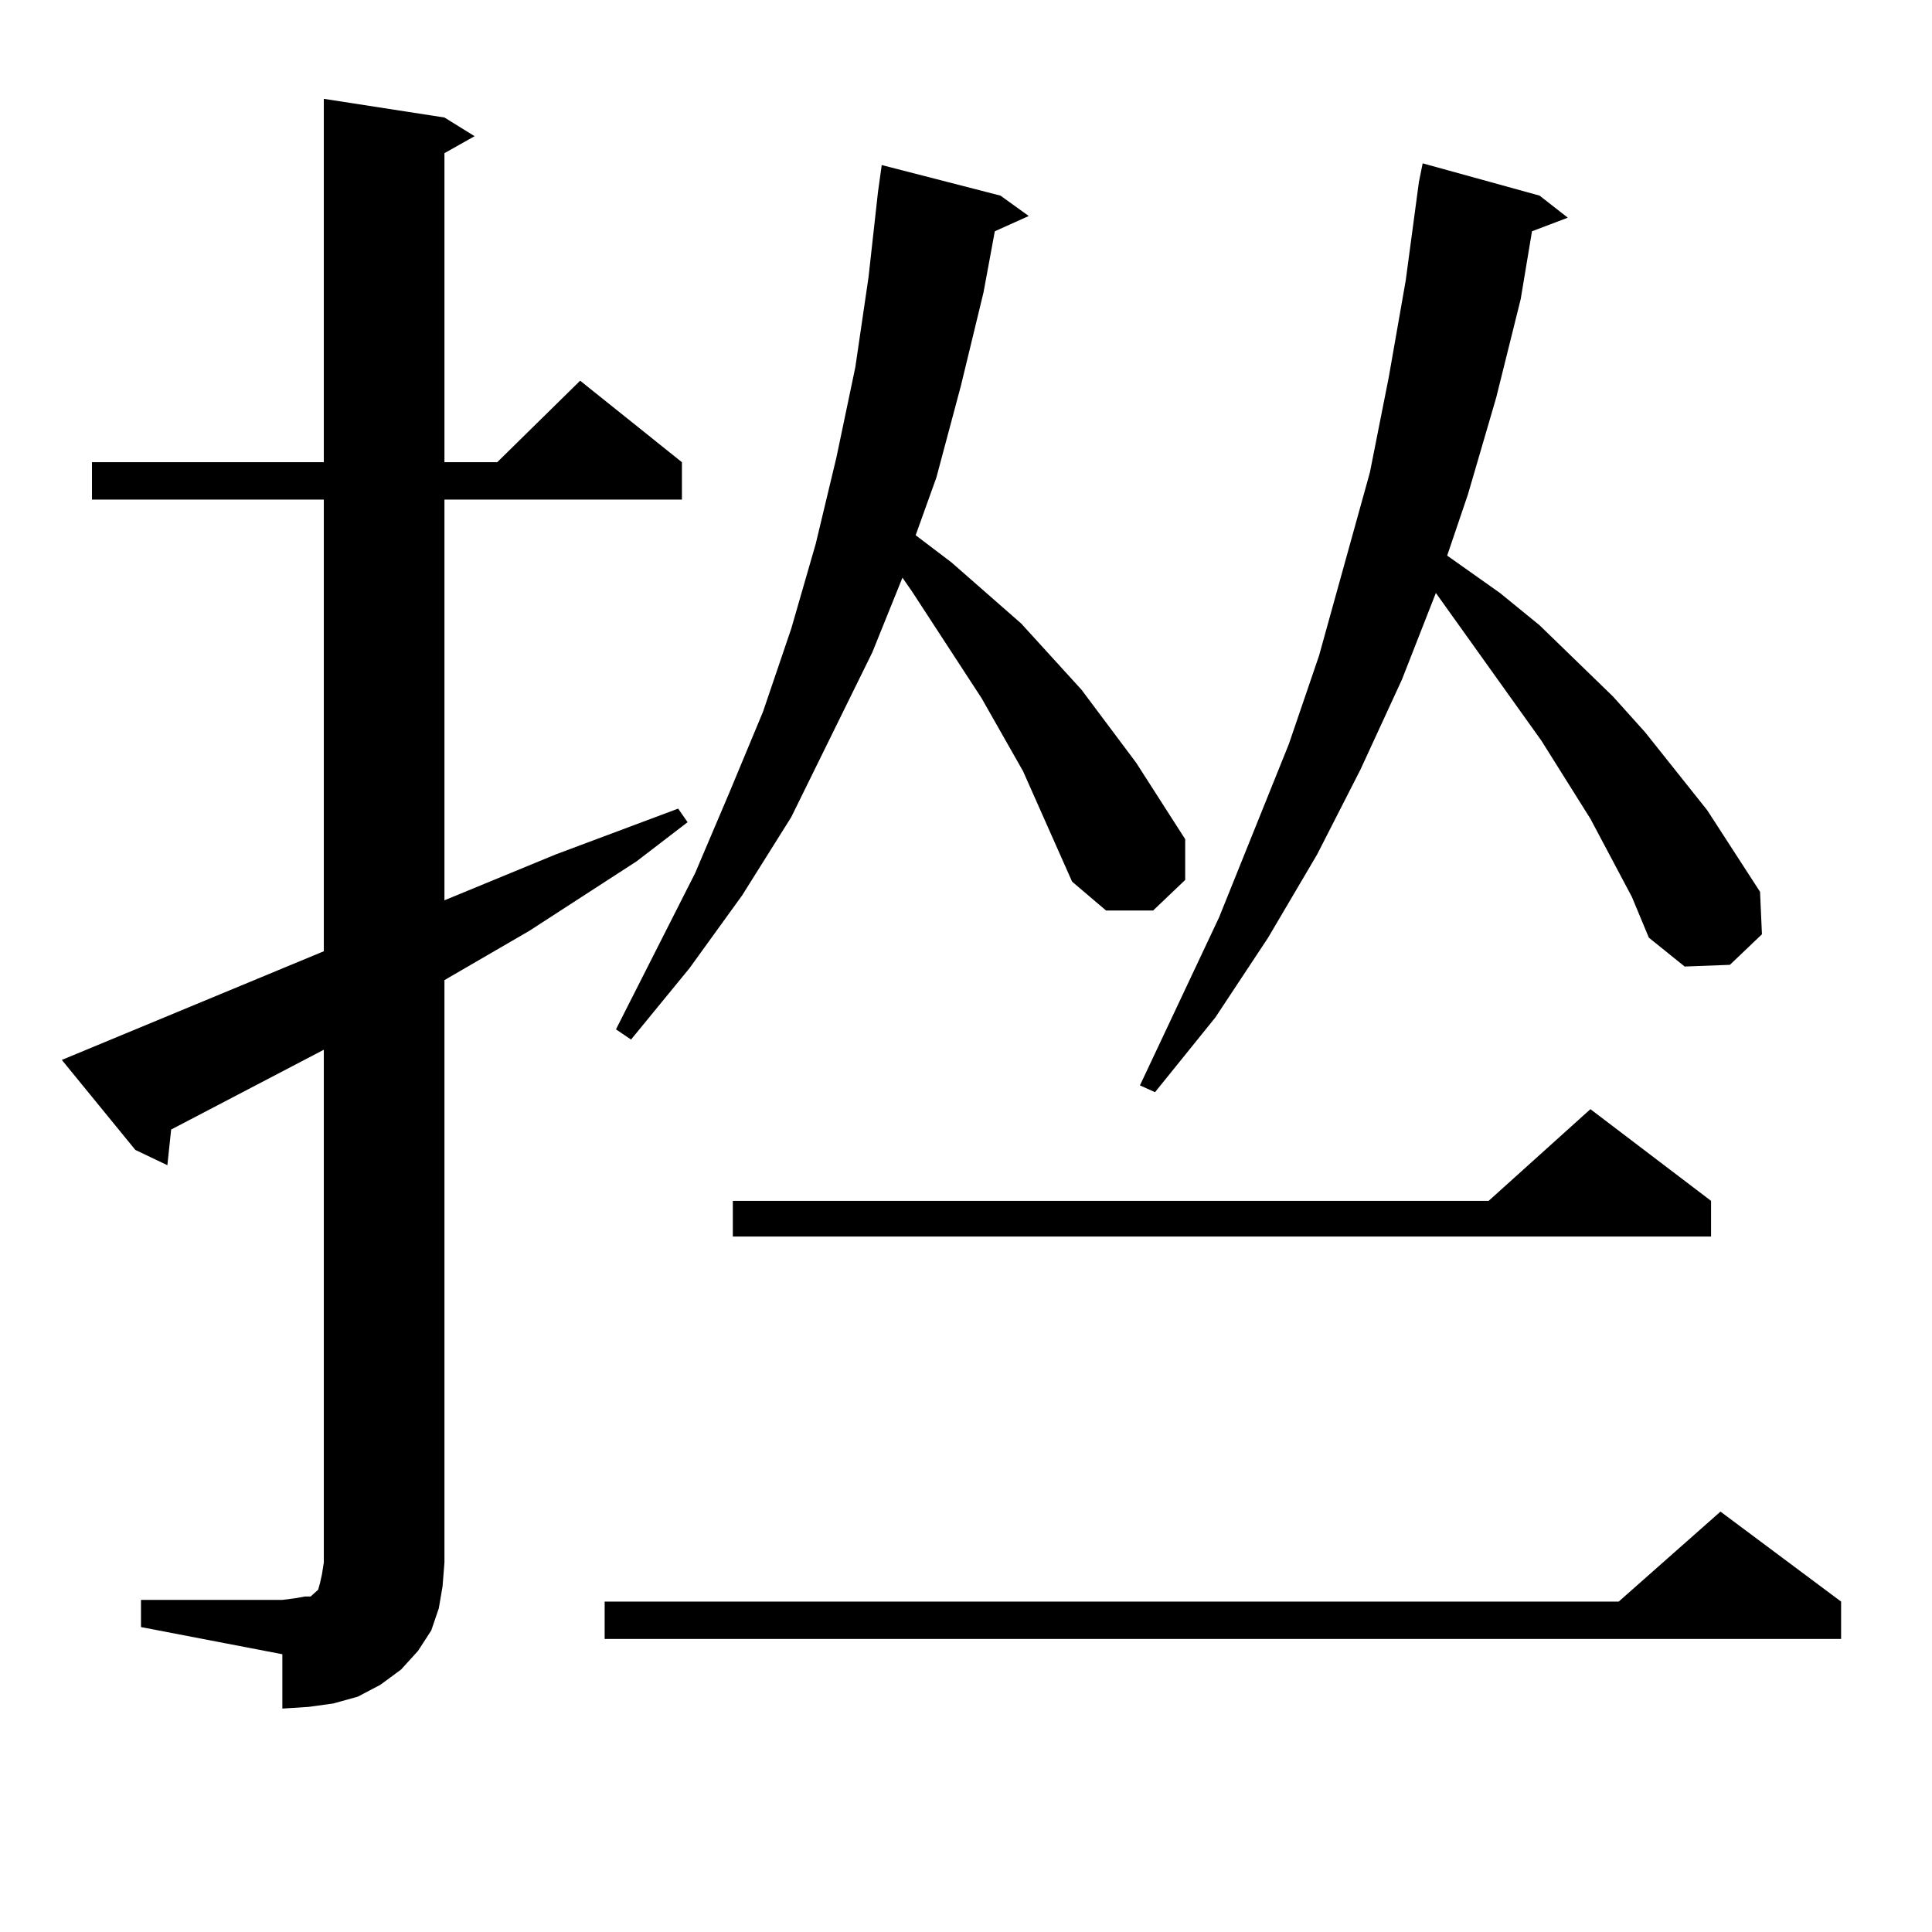
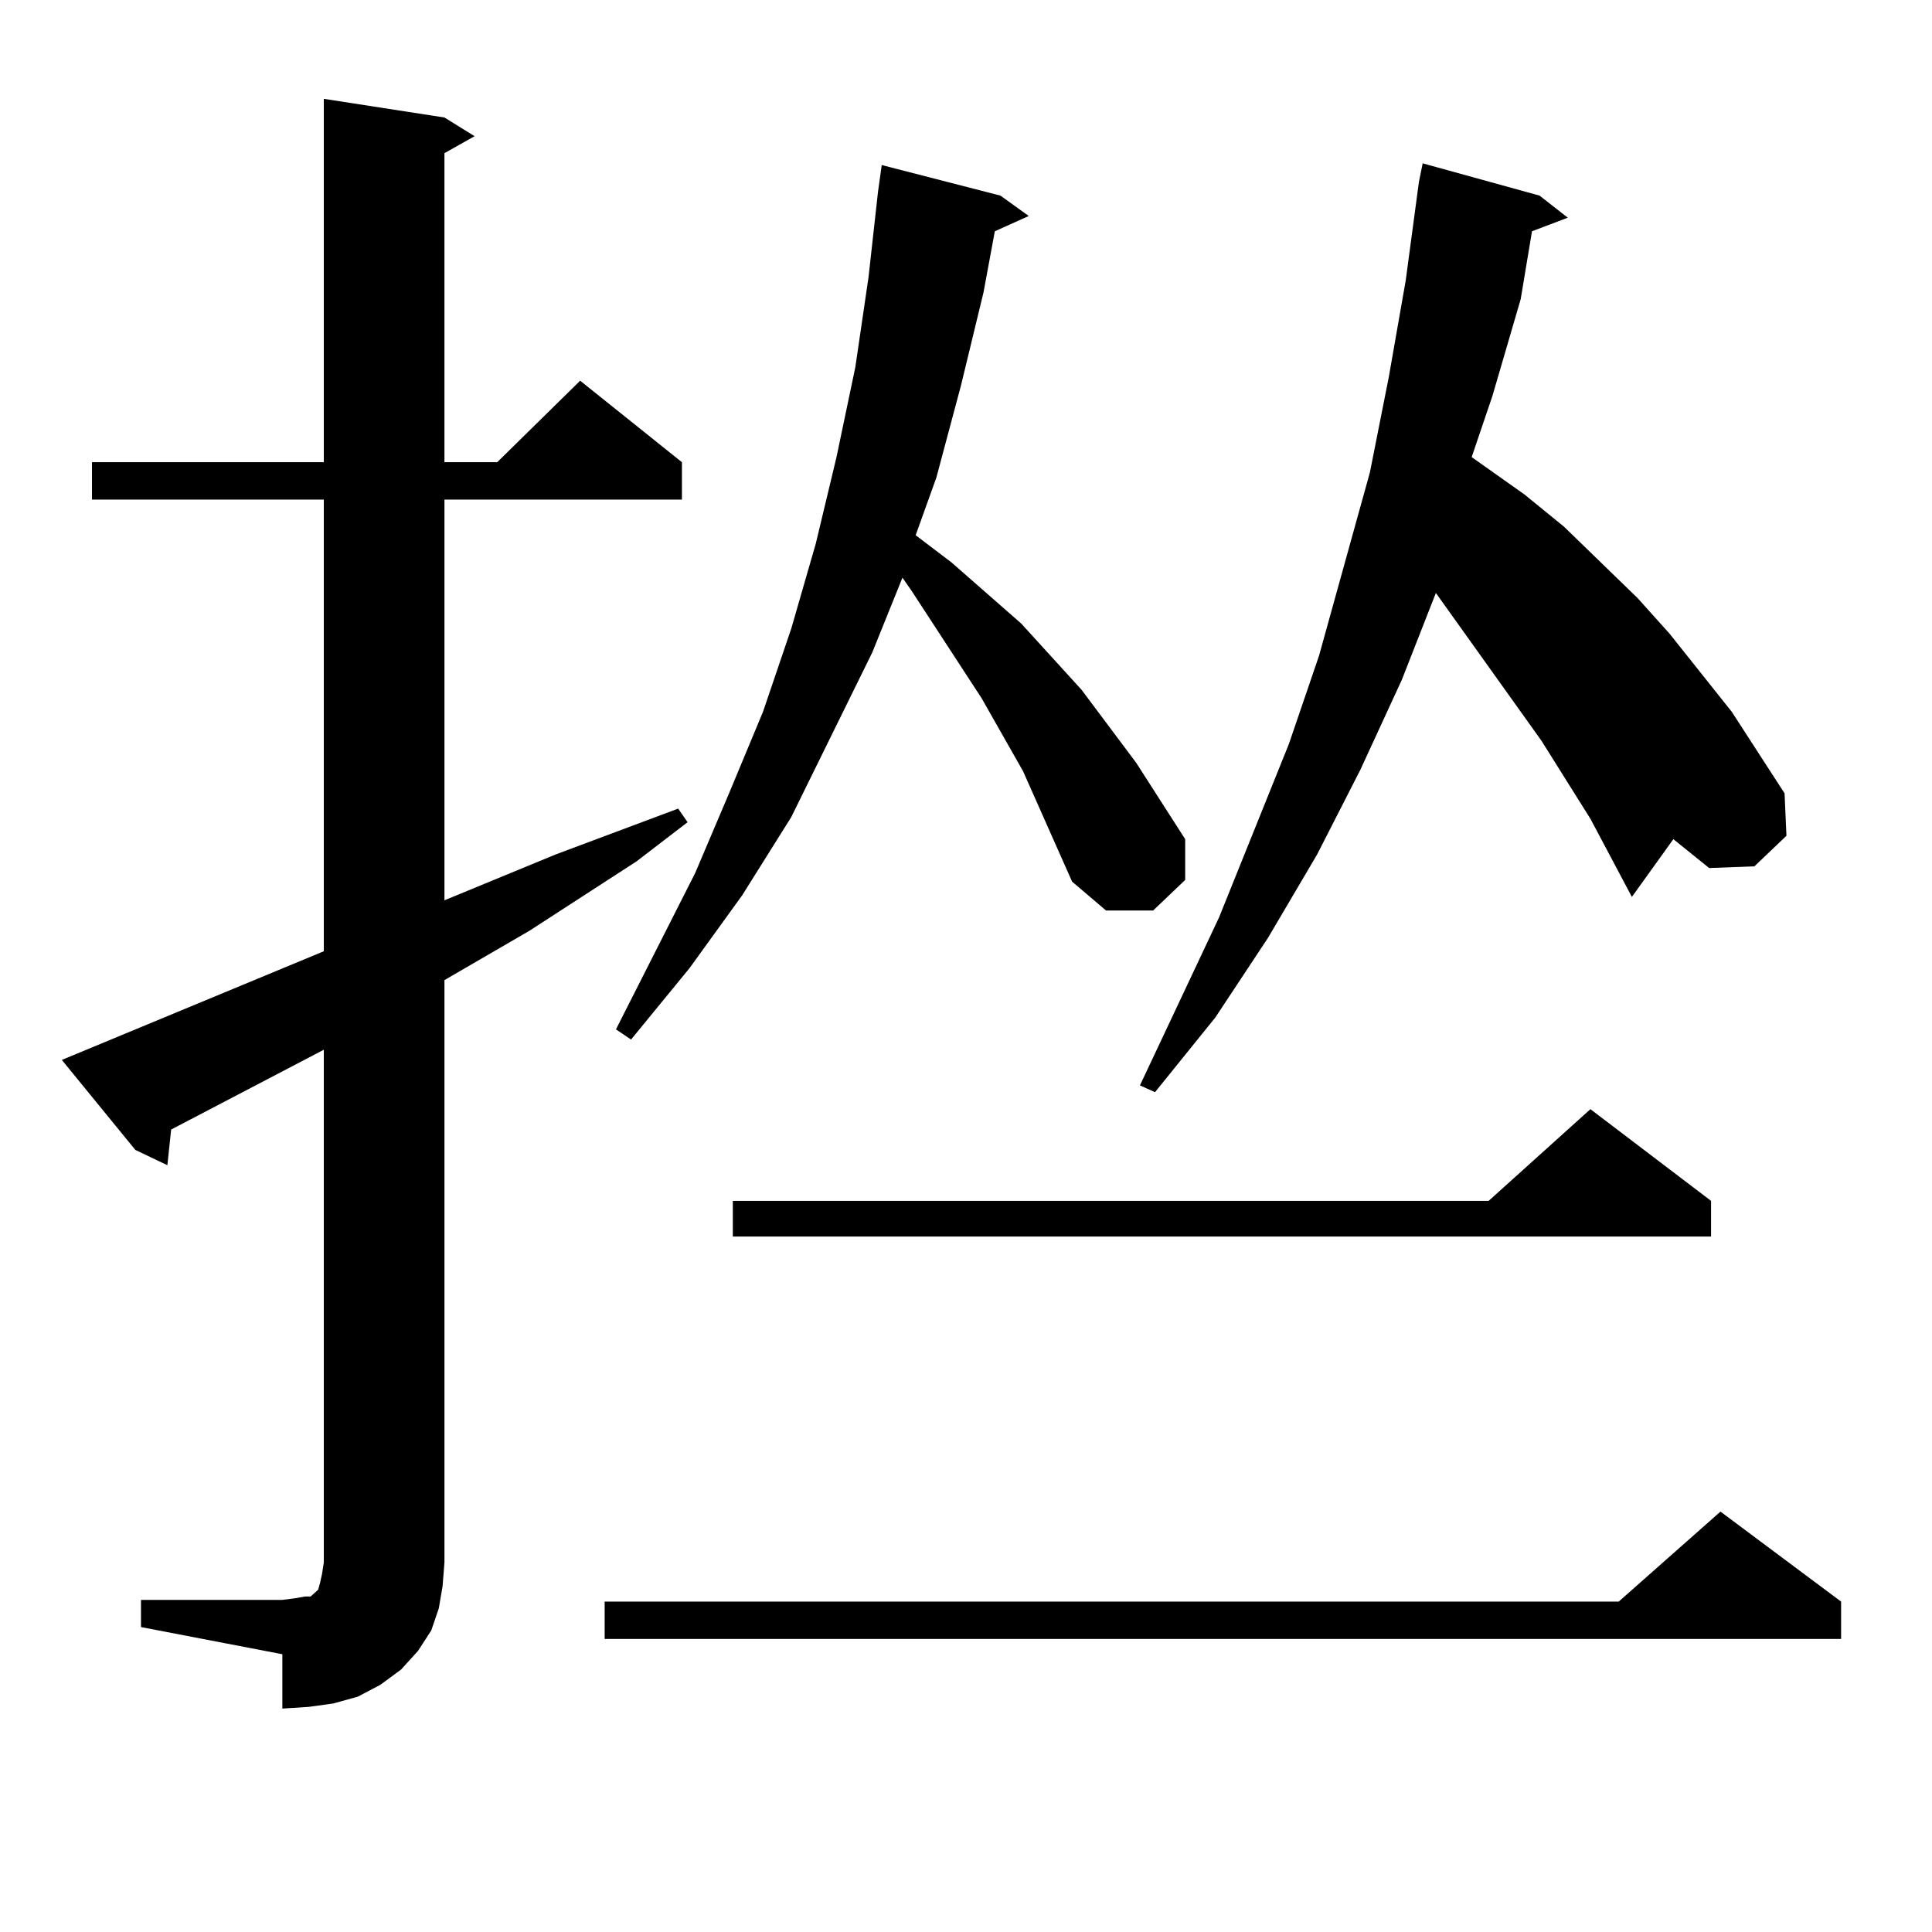
<svg xmlns="http://www.w3.org/2000/svg" version="1.1" id="图层_1" x="0px" y="0px" width="1000px" height="1000px" viewBox="0 0 1000 1000" enable-background="new 0 0 1000 1000" xml:space="preserve">
-   <path d="M72.974,828.105h73.169l6.829-0.879l4.878-0.879h2.927l0.976-0.879l2.927-2.637l0.976-3.516l0.976-4.395l0.976-6.152V543.34  l-79.022,41.309l-1.951,18.457l-16.585-7.91l-38.048-46.582l135.606-56.25V258.574H47.608v-19.336h119.997V51.152l62.438,9.668  l15.609,9.668l-15.609,8.789v159.961h27.316l42.926-42.188l52.682,42.188v19.336H230.043v207.422l57.56-23.73l63.413-23.73  l4.878,7.031l-26.341,20.215l-55.608,36.035l-43.901,25.488V808.77l-0.976,12.305l-1.951,11.426l-3.902,11.426l-6.829,10.547  l-8.78,9.668l-10.731,7.91l-11.707,6.152l-12.683,3.516l-12.683,1.758l-13.658,0.879V856.23l-73.169-14.063V828.105z   M952.952,828.984v19.336H312.968v-19.336h524.865l52.682-46.582L952.952,828.984z M554.913,456.328l-25.365-57.129l-21.463-37.793  l-36.097-55.371l-4.878-7.031l-15.609,38.672l-41.95,85.254l-25.365,40.43l-27.316,37.793l-30.243,36.914l-7.805-5.273  l40.975-80.859l17.561-41.309l17.561-42.188l14.634-43.066l12.683-43.945l10.731-44.824l9.756-46.582l6.829-46.582l4.878-43.945  l1.951-14.063l61.462,15.82l14.634,10.547l-17.561,7.91l-5.854,31.641l-11.707,48.34l-12.683,47.461l-10.731,29.883l18.536,14.063  l36.097,31.641l31.219,34.277l28.292,37.793l25.365,39.551v21.094l-16.585,15.82h-24.39L554.913,456.328z M885.637,621.563v18.457  H379.308v-18.457h391.21l52.682-47.461L885.637,621.563z M844.662,464.238l-21.463-40.43l-25.365-40.43l-54.633-76.465  l-17.561,44.824l-21.463,46.582l-22.438,43.945l-25.365,43.066l-27.316,41.309l-31.219,38.672l-7.805-3.516l40.975-87.012  l36.097-89.648l15.609-45.703l26.341-94.922l9.756-49.219l8.78-50.098l6.829-50.977l1.951-9.668l60.486,16.699l14.634,11.426  l-18.536,7.031l-5.854,35.156L774.42,205.84l-14.634,50.098l-10.731,31.641l27.316,19.336l20.487,16.699l38.048,36.914  l16.585,18.457l32.194,40.43l27.316,42.188l0.976,21.973l-16.585,15.82l-23.414,0.879l-18.536-14.941L844.662,464.238z" />
+   <path d="M72.974,828.105h73.169l6.829-0.879l4.878-0.879h2.927l0.976-0.879l2.927-2.637l0.976-3.516l0.976-4.395l0.976-6.152V543.34  l-79.022,41.309l-1.951,18.457l-16.585-7.91l-38.048-46.582l135.606-56.25V258.574H47.608v-19.336h119.997V51.152l62.438,9.668  l15.609,9.668l-15.609,8.789v159.961h27.316l42.926-42.188l52.682,42.188v19.336H230.043v207.422l57.56-23.73l63.413-23.73  l4.878,7.031l-26.341,20.215l-55.608,36.035l-43.901,25.488V808.77l-0.976,12.305l-1.951,11.426l-3.902,11.426l-6.829,10.547  l-8.78,9.668l-10.731,7.91l-11.707,6.152l-12.683,3.516l-12.683,1.758l-13.658,0.879V856.23l-73.169-14.063V828.105z   M952.952,828.984v19.336H312.968v-19.336h524.865l52.682-46.582L952.952,828.984z M554.913,456.328l-25.365-57.129l-21.463-37.793  l-36.097-55.371l-4.878-7.031l-15.609,38.672l-41.95,85.254l-25.365,40.43l-27.316,37.793l-30.243,36.914l-7.805-5.273  l40.975-80.859l17.561-41.309l17.561-42.188l14.634-43.066l12.683-43.945l10.731-44.824l9.756-46.582l6.829-46.582l4.878-43.945  l1.951-14.063l61.462,15.82l14.634,10.547l-17.561,7.91l-5.854,31.641l-11.707,48.34l-12.683,47.461l-10.731,29.883l18.536,14.063  l36.097,31.641l31.219,34.277l28.292,37.793l25.365,39.551v21.094l-16.585,15.82h-24.39L554.913,456.328z M885.637,621.563v18.457  H379.308v-18.457h391.21l52.682-47.461L885.637,621.563z M844.662,464.238l-21.463-40.43l-25.365-40.43l-54.633-76.465  l-17.561,44.824l-21.463,46.582l-22.438,43.945l-25.365,43.066l-27.316,41.309l-31.219,38.672l-7.805-3.516l40.975-87.012  l36.097-89.648l15.609-45.703l26.341-94.922l9.756-49.219l8.78-50.098l6.829-50.977l1.951-9.668l60.486,16.699l14.634,11.426  l-18.536,7.031l-5.854,35.156l-14.634,50.098l-10.731,31.641l27.316,19.336l20.487,16.699l38.048,36.914  l16.585,18.457l32.194,40.43l27.316,42.188l0.976,21.973l-16.585,15.82l-23.414,0.879l-18.536-14.941L844.662,464.238z" />
</svg>